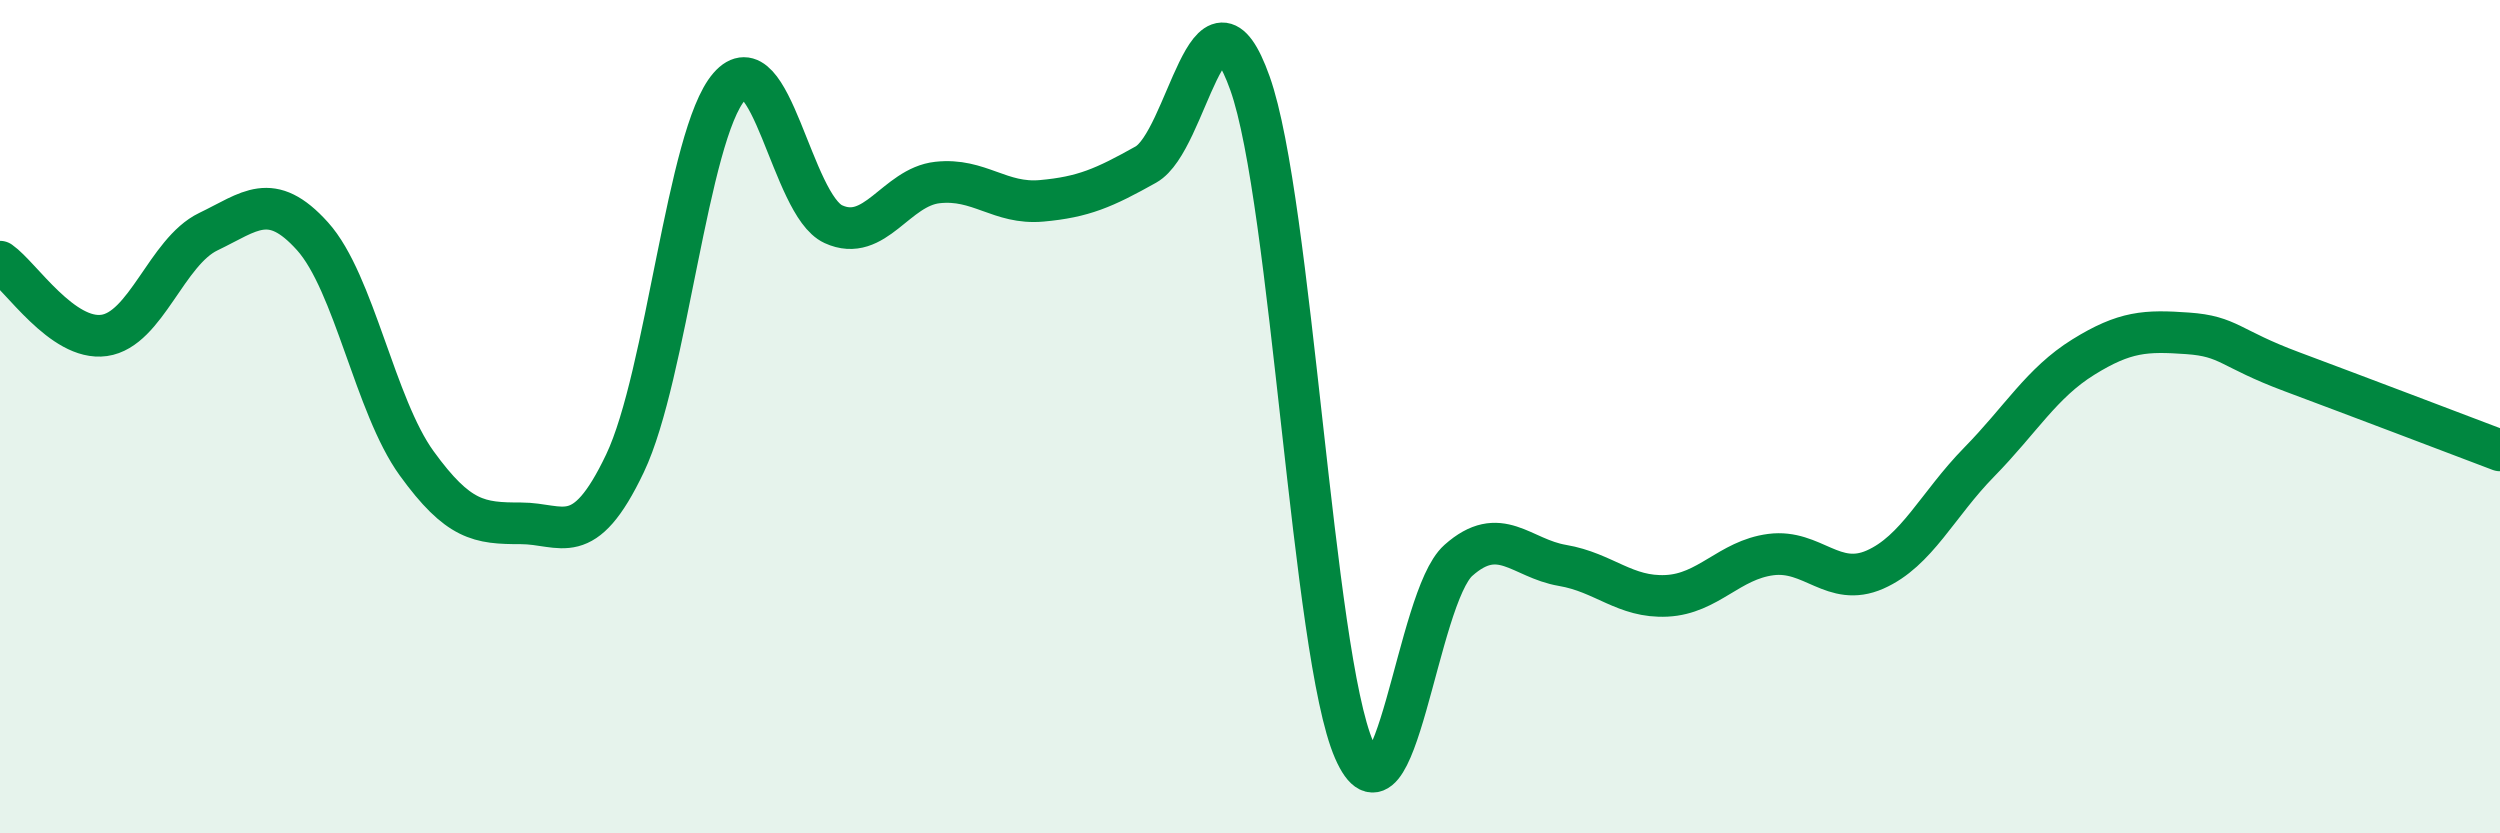
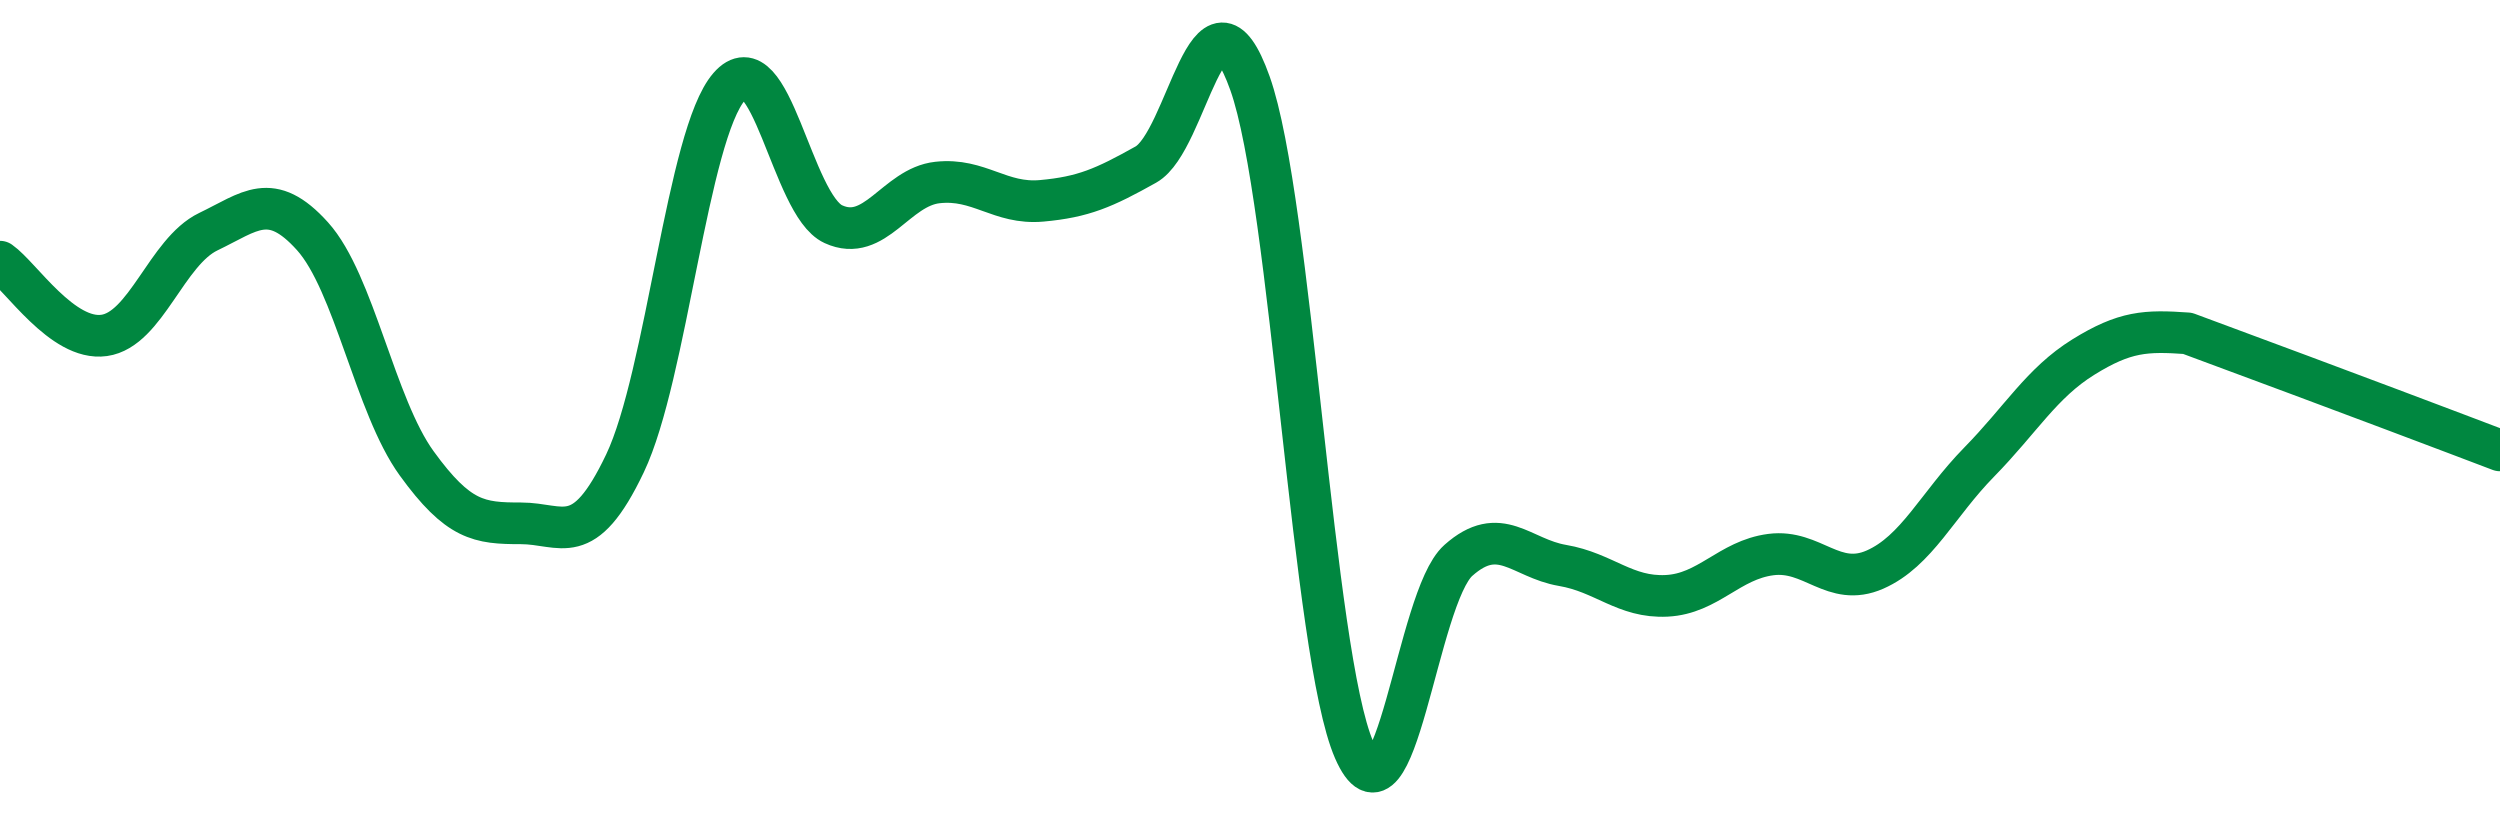
<svg xmlns="http://www.w3.org/2000/svg" width="60" height="20" viewBox="0 0 60 20">
-   <path d="M 0,6.28 C 0.5,6.63 1.5,8.19 2.5,8.05 C 3.5,7.91 4,6.04 5,5.56 C 6,5.08 6.5,4.56 7.5,5.67 C 8.5,6.78 9,9.74 10,11.12 C 11,12.5 11.5,12.56 12.5,12.56 C 13.5,12.56 14,13.22 15,11.12 C 16,9.02 16.5,3.23 17.5,2.08 C 18.5,0.93 19,4.92 20,5.38 C 21,5.84 21.5,4.49 22.5,4.38 C 23.5,4.27 24,4.91 25,4.82 C 26,4.73 26.5,4.51 27.5,3.95 C 28.5,3.39 29,-0.81 30,2 C 31,4.81 31.5,15.71 32.5,18 C 33.5,20.29 34,14.34 35,13.45 C 36,12.56 36.5,13.4 37.5,13.57 C 38.5,13.74 39,14.35 40,14.3 C 41,14.25 41.5,13.44 42.5,13.31 C 43.5,13.18 44,14.11 45,13.67 C 46,13.23 46.5,12.11 47.5,11.09 C 48.5,10.07 49,9.19 50,8.57 C 51,7.95 51.5,7.93 52.5,8 C 53.5,8.07 53.5,8.36 55,8.92 C 56.5,9.48 59,10.43 60,10.81L60 20L0 20Z" fill="#008740" opacity="0.1" stroke-linecap="round" stroke-linejoin="round" />
-   <path d="M 0,6.28 C 0.5,6.63 1.5,8.19 2.5,8.05 C 3.5,7.91 4,6.04 5,5.56 C 6,5.08 6.5,4.56 7.5,5.67 C 8.5,6.78 9,9.74 10,11.12 C 11,12.5 11.5,12.56 12.5,12.56 C 13.5,12.56 14,13.22 15,11.12 C 16,9.02 16.5,3.23 17.5,2.08 C 18.5,0.93 19,4.92 20,5.38 C 21,5.84 21.5,4.49 22.5,4.38 C 23.5,4.27 24,4.91 25,4.82 C 26,4.73 26.5,4.51 27.5,3.95 C 28.5,3.39 29,-0.81 30,2 C 31,4.81 31.5,15.71 32.5,18 C 33.5,20.29 34,14.34 35,13.45 C 36,12.56 36.5,13.4 37.5,13.57 C 38.5,13.74 39,14.35 40,14.3 C 41,14.25 41.5,13.44 42.5,13.31 C 43.5,13.18 44,14.11 45,13.67 C 46,13.23 46.5,12.11 47.5,11.09 C 48.5,10.07 49,9.19 50,8.57 C 51,7.95 51.5,7.93 52.5,8 C 53.5,8.07 53.5,8.36 55,8.92 C 56.5,9.48 59,10.43 60,10.81" stroke="#008740" stroke-width="1" fill="none" stroke-linecap="round" stroke-linejoin="round" />
+   <path d="M 0,6.28 C 0.5,6.63 1.5,8.19 2.5,8.05 C 3.5,7.91 4,6.04 5,5.56 C 6,5.08 6.5,4.56 7.5,5.67 C 8.5,6.78 9,9.74 10,11.12 C 11,12.5 11.5,12.56 12.5,12.56 C 13.5,12.56 14,13.22 15,11.12 C 16,9.02 16.5,3.23 17.5,2.08 C 18.5,0.93 19,4.92 20,5.38 C 21,5.84 21.5,4.49 22.5,4.38 C 23.5,4.27 24,4.91 25,4.82 C 26,4.73 26.5,4.51 27.5,3.95 C 28.5,3.39 29,-0.81 30,2 C 31,4.81 31.5,15.71 32.5,18 C 33.5,20.29 34,14.34 35,13.45 C 36,12.56 36.5,13.4 37.5,13.57 C 38.5,13.74 39,14.35 40,14.3 C 41,14.25 41.5,13.44 42.5,13.31 C 43.5,13.18 44,14.11 45,13.67 C 46,13.23 46.5,12.11 47.5,11.09 C 48.5,10.07 49,9.19 50,8.57 C 51,7.95 51.5,7.93 52.5,8 C 56.5,9.48 59,10.43 60,10.81" stroke="#008740" stroke-width="1" fill="none" stroke-linecap="round" stroke-linejoin="round" />
</svg>